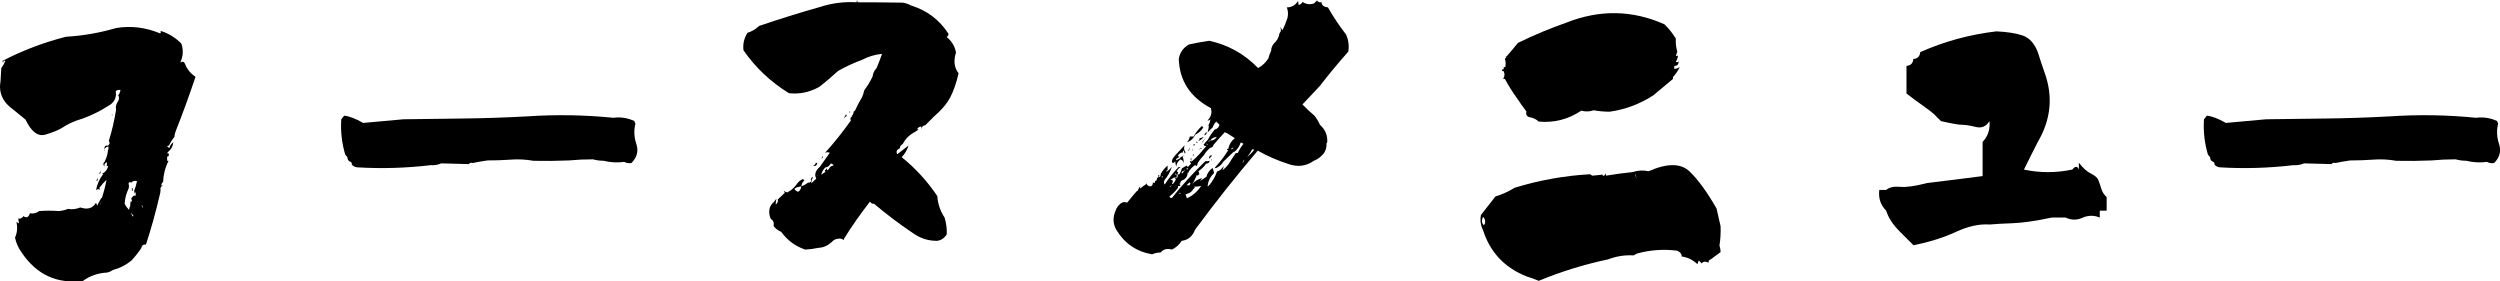
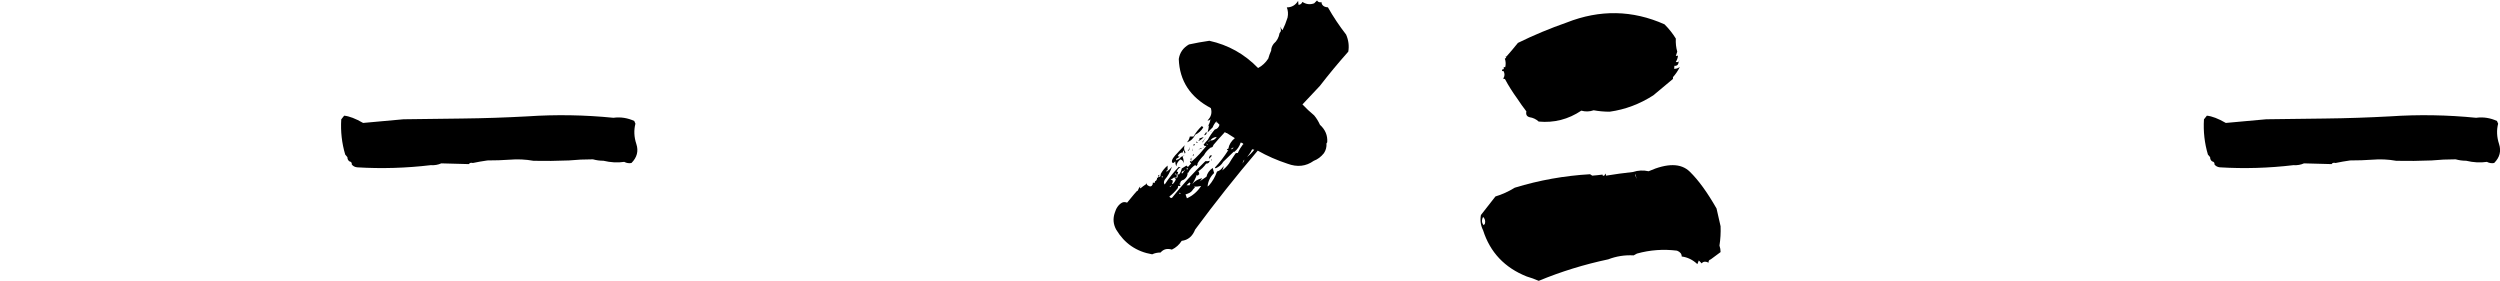
<svg xmlns="http://www.w3.org/2000/svg" id="_レイヤー_1" viewBox="0 0 402.64 45.33">
-   <path d="m4.13,19.28l-1.93-1.58C.44,16.49-.26,14.92.09,13.01c.04-.66.08-1.35.12-2.05.23-.31.45-.68.64-1.11l-.18-.12c-.12.12-.16.23-.12.35-.12-.04-.16-.14-.12-.29,3.24-1.68,6.64-2.97,10.2-3.87,2.7-.16,5.39-.62,8.09-1.41,2.42-.39,4.78-.1,7.09.88.08-.08.1-.21.06-.41,1.29.39,2.4,1.08,3.34,2.05.35,1.05.29,2.07-.18,3.05.35-.23.6-.18.76.18.31.86.88,1.56,1.7,2.11-.98,2.93-2.03,5.82-3.16,8.67-.16.39-.23.72-.23,1-.39.47-.68.94-.88,1.41-.16,0-.25.04-.29.12l.35.29c.08-.39.29-.7.64-.94-.08.62-.33,1.11-.76,1.46-.16.12-.22.23-.18.35h.23c0,.39-.1.55-.29.47v.7h.23c-.55,1.09-.84,2.23-.88,3.4-.2.16-.29.35-.29.59l.29-.06c-.35.2-.49.45-.41.76,0,.23-.04.49-.12.76-.63,2.73-1.37,5.41-2.23,8.03-.43-.04-.68.16-.76.59-.47.7-1,1.37-1.58,1.99-.9.74-1.9,1.25-2.99,1.52-.27.2-.57.33-.88.41-1.52.08-2.83.53-3.93,1.35-4.18.51-7.46-1-9.84-4.51-.55-.74-.92-1.56-1.11-2.46.35-.78.43-1.62.23-2.52l.41.23-.12-.76c.35.04.62-.1.82-.41.51.35.86.2,1.05-.47.51.12,1.02,0,1.52-.35,1.02-.08,2.07-.08,3.16,0,.51-.04,1-.16,1.46-.35.66.12,1.33.04,1.99-.23,1.17.39,2.01.14,2.52-.76.08.16.14.31.18.47l.7-1.29.06.12c.31-.98.57-1.97.76-2.99-.43.39-.76.76-1,1.11-.12.08-.16.18-.12.29l.12.18c-.31-.12-.55-.08-.7.12.16-.94.55-1.82,1.17-2.64h-.23c.55-.27.9-.72,1.05-1.35l-.29.12c.08-.23.08-.47,0-.7-.27.2-.39.43-.35.7-.16-.12-.16-.25,0-.41l-.29.18c.51-.7.8-1.5.88-2.4.08-.16.1-.35.06-.59-.31.08-.53.23-.64.47-.04-.47.16-.66.59-.59.27-.23.31-.49.12-.76.51-1.64.9-3.32,1.17-5.04-.12-.43,0-.9.35-1.41.16-.31.16-.61,0-.88l-.12.12c.27-.27.43-.61.47-1-.27-.04-.53.02-.76.18.16,1.05-.22,1.84-1.11,2.34-1.64,1.05-3.36,1.86-5.16,2.4-.86.31-1.64.7-2.34,1.17-.63.39-1.53.76-2.72,1.11-1.19.35-2.26-.45-3.19-2.4Zm11.6,9.79l-.23.06.23-.47v.41Zm.47-1.23l-.23.23.18-.53.06.29Zm0,5.21c.16-.78.16-.84,0-.18v.18Zm.59-8.91l.06-.12c0,.16-.02.24-.06.26-.04.02-.04-.03,0-.15Zm.06,2.75c-.08.08-.1.11-.06.09.04-.02.06-.09.06-.21v.12Zm1.29-8.32h-.12v-.23l.12.23Zm2.64,11.37l-.06.41c-.39.82-.61,1.64-.64,2.46.19.39.43.72.7,1l.12-.53h.06l.06-.82h.23c0-.16-.04-.31-.12-.47.12-.23.29-.41.53-.53v.06h.18l.06-.64-.18.35-.12-.47c.19-.51.35-1.03.47-1.58-.35-.12-.66-.04-.94.23-.39-.16-.51.02-.35.53Zm.23,4.28l.41.7.06-.23-.47-.47Zm.23-3.93h.12v.47h-.12v-.47Zm1.76,3.16l.06.12c-.04-.27-.11-.44-.21-.5-.1-.06-.05.07.15.38Z" />
  <path d="m102.16,19.51l.18.41c-.27,1.05-.23,2.15.15,3.28.37,1.13.11,2.15-.79,3.05-.39.08-.78.02-1.17-.18-1.05.16-2.17.1-3.34-.18-.59,0-1.15-.08-1.7-.23-1.33,0-2.62.06-3.87.18-1.91.08-3.81.1-5.68.06-1.29-.23-2.58-.29-3.87-.18-1.13.08-2.32.12-3.57.12-.82.12-1.6.25-2.34.41-.31-.08-.53-.02-.64.18l-4.45-.12c-.51.23-1.07.33-1.7.29-3.95.47-7.89.59-11.84.35-.39-.04-.68-.2-.88-.47.04-.23-.06-.39-.29-.47h-.06c-.23-.16-.35-.39-.35-.7l-.35-.41c-.55-1.84-.76-3.73-.64-5.68l.47-.59c.82.08,1.84.47,3.05,1.17,2.15-.2,4.32-.39,6.5-.59,3.12-.04,6.27-.08,9.43-.12,3.55-.04,7.07-.16,10.55-.35,4.61-.31,9.22-.23,13.83.23,1.17-.16,2.3.02,3.4.53Z" />
-   <path d="m150.26,18.93l-1.23,1.23c-.43.08-.62.31-.59.7l-.06-.47c-.27,0-.49.12-.64.35.04.12.12.16.23.12-.23.12-.41.23-.53.35-.94.47-1.62,1.13-2.05,1.99-.31.16-.47.39-.47.7-.51.2-.64.51-.41.94.59-.47,1.19-.94,1.82-1.41-.23.74-.61,1.37-1.11,1.88,2.23,1.8,4.14,3.89,5.74,6.27.08,1.25.47,2.4,1.17,3.46.27.9.39,1.8.35,2.7-.39.62-.92.98-1.58,1.05-1.45,0-2.75-.43-3.93-1.29-2.15-1.44-4.22-3.01-6.21-4.69-.27.04-.49-.08-.64-.35-1.52,1.95-2.93,3.96-4.22,6.04v.18c-.27-.23-.59-.31-.94-.23-.35.04-.62.16-.82.35-.7.7-1.46,1.08-2.29,1.11-.74.16-1.46.25-2.17.29-1.6-.55-2.89-1.5-3.87-2.87-.51-.2-.92-.51-1.23-.94.12-.51-.04-.9-.47-1.17-.43-1.13-.25-2.03.53-2.7l.41-.53c-.08.31-.12.62-.12.94.27-.16.39-.43.35-.82.35-.31.72-.66,1.11-1.05l-.18-.41c.2.27.45.37.76.29l.12-.23v.12c.51-.31.98-.78,1.41-1.41.2-.23.47-.43.82-.59l.23.23c-.31.27-.47.59-.47.94.35-.12.7-.31,1.05-.59.2.04.37-.04.53-.23-.16-.27-.08-.51.23-.7v.29c-.08.04-.12.02-.12-.06-.04.27-.08.55-.12.82l.82-.76c-.35-.62-.16-1.27.59-1.93.51-.74,1.04-1.48,1.58-2.23-.23-.12-.49-.12-.76,0,1.48-1.64,2.87-3.38,4.16-5.21-.16-.27-.08-.51.23-.7l-.06-.06c.16-.16.25-.39.29-.7.08,0,.16-.06.23-.18.31-.7.68-1.41,1.11-2.11.16-.35.27-.72.35-1.11.51-.66.96-1.41,1.35-2.23.04-.47.25-.92.64-1.35.31-.74.61-1.5.88-2.29-1.13.12-2.19.43-3.16.94-1.37.51-2.68,1.11-3.93,1.82-1.02.94-2.03,1.8-3.05,2.58-1.56.86-3.18,1.19-4.86,1-2.93-1.8-5.37-4.1-7.32-6.91-.12-1.02.1-1.95.64-2.81.66-.2,1.29-.57,1.88-1.11,3.2-1.09,6.46-2.11,9.78-3.05,1.91-.62,3.89-.88,5.92-.76l.06-.35.12.35c2.42,0,4.84.02,7.27.06.47.08.92.23,1.35.47,2.54.78,4.53,2.29,5.98,4.51.04.27-.06.45-.29.53.82.67,1.33,1.5,1.52,2.52-.43,1.33-.29,2.44.41,3.34-.35,1.56-.8,2.86-1.35,3.9-.55,1.04-1.48,2.12-2.81,3.25Zm-21.97,11.84l.23.12c.31-.16.49-.45.53-.88-.47.08-.79.18-.97.29s-.11.27.21.47Zm3.11-4.57l.23.06c-.08.39-.31.55-.7.47.23-.08.39-.25.47-.53Zm.18,2.17h.06l.12-.23-.18.23Zm1.93-1.17l.12-.23c.16-.16.37-.27.64-.35-.12-.16-.27-.25-.47-.29-.2.39-.49.61-.88.64-.35.35-.57.74-.64,1.17.2-.16.43-.31.7-.47l-.18-.12.35-.41.06.06c0,.16.02.23.06.23s.12-.08.23-.23Zm-1-1.82l-.18.18.12-.47.06.29Zm3.87-6.74l-.47.41.35-.64.12.23Zm.53-.41l-.18-.29s.1.02.18.06v.23Zm10.55,3.05s-.04.02,0-.06v.06Z" />
  <path d="m183.19,30.7l.06.06c.08-.35.27-.66.59-.94-.23.2-.29.37-.18.53.27-.23.59-.47.94-.7l.12-.23c-.08.2-.02.35.18.47.35.23.61.16.76-.23v-.23h.35v-.23c.23-.08.35-.27.35-.59l.06.06.23-.23c-.08,0-.12-.06-.12-.18l.18-.12c0,.16-.02.27-.06.35.2.04.29-.12.29-.47.27-.51.64-.96,1.11-1.35v.76c-.08-.04-.14-.02-.18.06v.18c.31-.2.61-.47.88-.82-.27.82-.66,1.52-1.17,2.11-.16.31-.16.57,0,.76.66-1.02,1.43-1.97,2.29-2.87v.06h.29c-.35.2-.57.45-.64.76h.23c0,.16-.04.25-.12.29l.23.18c.23-.27.39-.61.47-1l.76-.47.23.23.53-.59-.23-.23.23-.23v.23c.47-.39.92-.82,1.35-1.29.35-.39.72-.82,1.11-1.29-.16,0-.26,0-.32.03-.06.02-.05,0,.03-.03l-.18-.18c.2-.27.43-.55.7-.82.27-.55.64-1.09,1.11-1.64.39-.08.64-.33.76-.76l-.41-.41-.06.12v-.29c-.27.27-.49.61-.64,1-.27.27-.55.55-.82.82.12-.39.2-.78.23-1.17l-.23.23c.27-.39.43-.8.47-1.23-.12.2-.27.27-.47.23.59-.59.76-1.25.53-1.99-3.32-1.76-5.04-4.39-5.16-7.91.16-1.02.7-1.8,1.64-2.34,1.05-.23,2.15-.43,3.28-.59,3.05.67,5.66,2.13,7.85,4.39.66-.35,1.21-.86,1.64-1.52.12-.43.27-.86.47-1.29,0-.39.14-.76.41-1.11.51-.43.82-1,.94-1.7.27-.27.29-.62.06-1.05l.41.59c.31-.62.59-1.31.82-2.05.12-.59.08-1.13-.12-1.64.78,0,1.39-.35,1.82-1.05l.06.64c.27,0,.49-.16.64-.47.59.39,1.21.47,1.88.23l.47-.47c.12.23.33.33.64.29l.06-.06c.04.55.39.84,1.05.88.86,1.52,1.84,2.99,2.93,4.39.39.9.51,1.82.35,2.75-1.6,1.8-3.12,3.63-4.57,5.51-.98,1.02-1.91,2.01-2.81,2.99.59.62,1.21,1.21,1.88,1.76.39.47.7.98.94,1.52.86.78,1.25,1.72,1.17,2.81l-.12.18c.04.59-.1,1.11-.41,1.58-.47.59-1.02,1-1.64,1.23-1.25.9-2.66,1.05-4.22.47-1.68-.55-3.28-1.25-4.8-2.11-3.52,4.14-6.88,8.38-10.08,12.71-.43,1.09-1.15,1.7-2.17,1.82-.39.62-.92,1.09-1.58,1.41-.74-.23-1.35-.08-1.82.47-.51,0-.96.1-1.35.29-2.54-.43-4.47-1.76-5.8-3.98-.47-.86-.55-1.76-.23-2.7.23-.78.62-1.33,1.17-1.64.23-.12.51-.12.82,0,.55-.66.93-1.12,1.14-1.38.21-.25.38-.44.5-.56Zm3.16-2.11h-.06l.12-.12c-.08.04-.1.08-.06.12Zm.88-.23h-.06c-.12.12-.1.2.06.23v-.23Zm2.52,1.58l-.06.35c-.43.55-.88,1-1.35,1.35.08.2.21.27.41.23,1.64-2.07,3.44-4.04,5.39-5.92.23.04.47.02.7-.06-.08.31-.27.47-.59.47-.35.51-.8.94-1.35,1.29h.23c-.08.2-.06.31.06.35l-.23.23c-.16.08-.25.06-.29-.06v.23c-.2.47-.41.88-.64,1.23.39-.47.92-.78,1.58-.94-.12.23-.25.41-.41.53-.08.08-.16.12-.23.12.08,0,.16-.04.23-.12.35-.23.72-.49,1.11-.76.12-.55.45-1.02,1-1.41l.23.82c-.62.59-.98,1.31-1.05,2.17l.23-.18c.55-.62.98-1.37,1.29-2.23.43-.12.78-.41,1.05-.88,0,.23-.08.47-.23.7.39-.27.76-.64,1.11-1.11.27-.47.59-.96.94-1.46.08-.2.23-.27.47-.23.23-.51.53-1,.88-1.46l.12.18c-.08-.23-.25-.37-.53-.41-.2.62-.55,1.13-1.05,1.52l-.06-.06-1.7,1.64c-.27.47-.68.82-1.23,1.05l-.12-.12c.78-.82,1.5-1.76,2.17-2.81h-.23c0-.12.08-.2.23-.23.12-.66.47-1.23,1.05-1.7l-1.29-.82c-.16,0-.25-.06-.29-.18-.66.7-1.29,1.41-1.88,2.11-.04.23-.16.37-.35.41v-.06c-.51.35-.9.78-1.17,1.29-.43.43-.78.88-1.05,1.35l.06.06-.23.35c-.12-.04-.16-.12-.12-.23-.55.35-.96.8-1.23,1.35l-.06-.12c.04.47-.16.86-.59,1.17-.43.12-.62.33-.59.64h-.12v.12c.08.04.14.08.18.12-.08.12-.15.17-.21.15-.06-.02-.13-.03-.21-.03Zm-1.23.12l.23-.23-.41.23h.18Zm1-1.46h-.47c-.16.16-.33.25-.53.29l.35.18c.04.31-.06.49-.29.53.08-.12.18-.1.29.06.23-.23.41-.51.53-.82-.12.04-.18,0-.18-.12.39.04.53-.2.41-.7h-.12v.59Zm.23-4.1l1.05-1.11c-.16.43-.12.8.12,1.11,0,.12-.04.2-.12.23l-.18-.53-.23.47s-.06-.08-.06-.12c-.31.12-.53.31-.64.59l.29.12-.59.35.12.23.23-.23.12.06c.23-.35.55-.57.94-.64l-.35.18c.16.35.21.72.18,1.11-.04-.35-.21-.57-.53-.64-.39.31-.61.68-.64,1.11-.12-.23-.18-.51-.18-.82-.27.35-.45.38-.53.09s.25-.81,1-1.55Zm-.41,3.4h-.06l-.06.29c.12-.08.16-.18.12-.29Zm.41,1.99l.06-.06c0-.08.02-.16.06-.23l-.06.23-.06.06Zm.12,1.17l.06.12c.2,0,.27-.02.23-.06-.04-.04-.14-.06-.29-.06Zm.41-6.21l.06-.06c-.12.16-.14.18-.06.06Zm.47,2.52l-.06.12c-.31.08-.43.23-.35.47.16-.08.27-.23.35-.47.08,0,.13-.03.15-.09s0-.07-.09-.03Zm.18,3.93l.23.64c.94-.43,1.7-1.09,2.29-1.99-.39.08-.78.12-1.17.12l.18.12c-.16.12-.31.29-.47.53s-.51.43-1.05.59Zm.35-4.04v-.23l-.18.12c0,.12.06.16.18.12Zm.29,2.11l-.47.47h.53c-.04-.12,0-.2.12-.23l-.18-.23Zm.06-7.38h.59c.35-.62.8-1.19,1.35-1.7l.23.23c-.35.55-.78.94-1.29,1.17-.31.62-.76,1.04-1.35,1.23.23-.23.39-.55.47-.94Zm-.23,2.29l-.12-.06c.23-.12.35-.31.35-.59.04.27-.04.49-.23.64Zm.47,1.11v.47c-.16-.12-.16-.27,0-.47Zm.23-1.11h-.06l.06-.41v.41Zm.18.53v.23h-.23l.23-.23Zm.18-1.58l-.12.18-.06.12c-.12-.27-.06-.37.18-.29Zm.23-.23v-.23l.23.23h-.23Zm.47-.7l.7-.23c-.23.31-.53.53-.88.64l.23-.29-.06-.12Zm.29,1.52l.12.06-.59.23.47-.29Zm.18-.94l.7-.88c-.23.31-.45.62-.64.94l-.06-.06Zm.18.88s-.07,0-.09.03c-.02.02,0,.03.09.03v-.06Zm.06-.06h-.06s.06,0,.06-.03,0,0,0,.03Zm.18-1.93h-.12l.35-.53c.12.23.04.41-.23.53Zm.47,1.46l-.23-.12.12.23.12-.12Zm.23-.59v-.06l-.18.35c.04-.08.14-.16.29-.23.04.04.06.02.06-.06.47,0,.82-.2,1.05-.59-.47.04-.82.23-1.05.59-.04.04-.07.06-.09.06s-.05-.02-.09-.06Zm.12,2.4h.35c-.55.67-.66.67-.35,0Zm-.12-2.46c0-.12.04-.23.12-.35.08.16.04.25-.12.29v.06Zm.35-1.46l-.12.12.06-.18.06.06Zm0,4.75h-.06v-.23h.06v.23Zm3.46-1.99l.18-.06c-.27-.04-.41,0-.41.15s.08.11.23-.09Zm1.52,2.46l.29-.41v-.23l-.29.64Zm1.93-2.23l-.35-.06c-.23.47-.51.88-.82,1.23.43-.31.82-.7,1.17-1.17Z" />
  <path d="m276.47,33.63l.64,2.81c.04,1.05-.02,2.09-.18,3.11.12.35.18.7.18,1.05-.55.39-1.07.78-1.58,1.17-.27.08-.39.25-.35.53-.51-.23-.88-.2-1.11.12l-.47-.47-.23.59c-.74-.7-1.58-1.11-2.52-1.23,0-.43-.25-.74-.76-.94-2.19-.27-4.34-.12-6.45.47l-.53.29c-1.45-.08-2.81.14-4.1.64-3.87.82-7.6,1.97-11.19,3.46-.62-.27-1.27-.51-1.93-.7-3.55-1.41-5.9-3.89-7.03-7.44-.39-.78-.51-1.6-.35-2.46.78-.98,1.56-1.97,2.34-2.99,1.05-.31,2.09-.78,3.11-1.41,3.95-1.21,7.99-1.93,12.13-2.17.12.08.23.16.35.23.55-.04,1.11-.1,1.7-.18l-.06.06c.04.12.14.16.29.12.04-.08.12-.2.23-.35l.06.35c1.41-.23,2.85-.43,4.34-.59.82-.27,1.66-.31,2.52-.12,3.01-1.33,5.21-1.31,6.62.06,1.41,1.37,2.85,3.36,4.34,5.98Zm-37.5,2.64l.18-.23c.12-.43.02-.8-.29-1.11-.27.55-.23,1,.12,1.35Zm3.22-25.14v-.35l.23.06c.12-.47.1-.94-.06-1.41.08,0,.16-.06.23-.18-.08-.04-.1-.12-.06-.23l.06.12c.62-.7,1.25-1.44,1.88-2.23,2.54-1.25,5.16-2.34,7.85-3.28,5.35-2.11,10.61-2.01,15.76.29.7.7,1.31,1.46,1.82,2.29-.04.74.04,1.45.23,2.11l-.23.7.35-.06c-.04.39-.16.72-.35,1,.16.08.31.06.47-.06-.04.51-.27.74-.7.7,0,.2-.02.35-.06.47.31.04.62-.06.94-.29-.31.62-.68,1.17-1.11,1.64v.29c-1.09.9-2.15,1.78-3.16,2.64-2.19,1.41-4.53,2.29-7.03,2.64-.9,0-1.76-.08-2.58-.23-.66.23-1.33.25-1.99.06-2.11,1.41-4.39,1.99-6.86,1.76-.43-.39-.92-.62-1.46-.7-.47-.12-.64-.43-.53-.94-.51-.66-1-1.35-1.46-2.05-.74-1.02-1.41-2.07-1.99-3.16l-.29-.06c.27-.39.29-.8.06-1.23h-.23c-.04-.23.06-.33.29-.29Zm21.27,17.05l-.12-.12.23.76-.12-.64Zm6.97-18.34c.08-.04.09-.06.03-.06s-.09.04-.09.12l.06-.06Z" />
-   <path d="m339.29,31.7v2.23h-1.11v1.11c-.94-.39-1.87-.38-2.78.03s-1.83.4-2.72-.03h-2.23c-2.58.55-4.68.85-6.3.91s-2.86.13-3.72.21c-1.64-.12-3.46.28-5.45,1.2-1.99.92-4.26,1.63-6.8,2.14-.74-.74-1.48-1.48-2.23-2.23-1.09-1.09-1.82-2.21-2.17-3.34-.9-.9-1.27-2.01-1.11-3.34h1.11c.51-.43,1.25-.59,2.23-.5.98.1,2.44-.11,4.39-.62,2.97-.35,5.94-.72,8.91-1.11v-5.51c.86-.9,1.23-2.01,1.11-3.34-.55.86-1.28,1.17-2.2.94s-1.65-.35-2.2-.35-1.68-.2-3.4-.59c-.39-.35-.76-.72-1.11-1.11-.39-.35-1.01-.82-1.85-1.41s-1.71-1.23-2.61-1.93v-4.45c.66-.04,1.04-.41,1.11-1.11.66-.04,1.04-.41,1.11-1.11,3.87-1.72,7.95-2.83,12.25-3.34,1.76.08,3.17.3,4.25.67,1.07.37,1.88,1.26,2.43,2.67.35,1.13.72,2.25,1.11,3.34,1.37,3.83,1,7.54-1.11,11.13-.78,1.52-1.52,3.01-2.23,4.45,2.54.55,5.14.55,7.79,0,.47-.59.82-.59,1.05,0v-1.11c.66.86,1.32,1.45,1.96,1.76.64.31,1.04.67,1.2,1.08s.31.87.47,1.38c.16.51.43.94.82,1.29Z" />
  <path d="m402.16,19.51l.18.41c-.27,1.05-.22,2.15.15,3.28.37,1.13.11,2.15-.79,3.05-.39.08-.78.02-1.17-.18-1.05.16-2.17.1-3.34-.18-.59,0-1.15-.08-1.7-.23-1.33,0-2.62.06-3.87.18-1.91.08-3.81.1-5.68.06-1.29-.23-2.58-.29-3.87-.18-1.13.08-2.32.12-3.57.12-.82.12-1.6.25-2.34.41-.31-.08-.53-.02-.64.18l-4.45-.12c-.51.23-1.07.33-1.7.29-3.95.47-7.89.59-11.84.35-.39-.04-.68-.2-.88-.47.04-.23-.06-.39-.29-.47h-.06c-.23-.16-.35-.39-.35-.7l-.35-.41c-.55-1.84-.76-3.73-.64-5.68l.47-.59c.82.08,1.84.47,3.05,1.17,2.15-.2,4.32-.39,6.5-.59,3.12-.04,6.27-.08,9.43-.12,3.55-.04,7.07-.16,10.55-.35,4.61-.31,9.22-.23,13.83.23,1.17-.16,2.3.02,3.4.53Z" />
</svg>